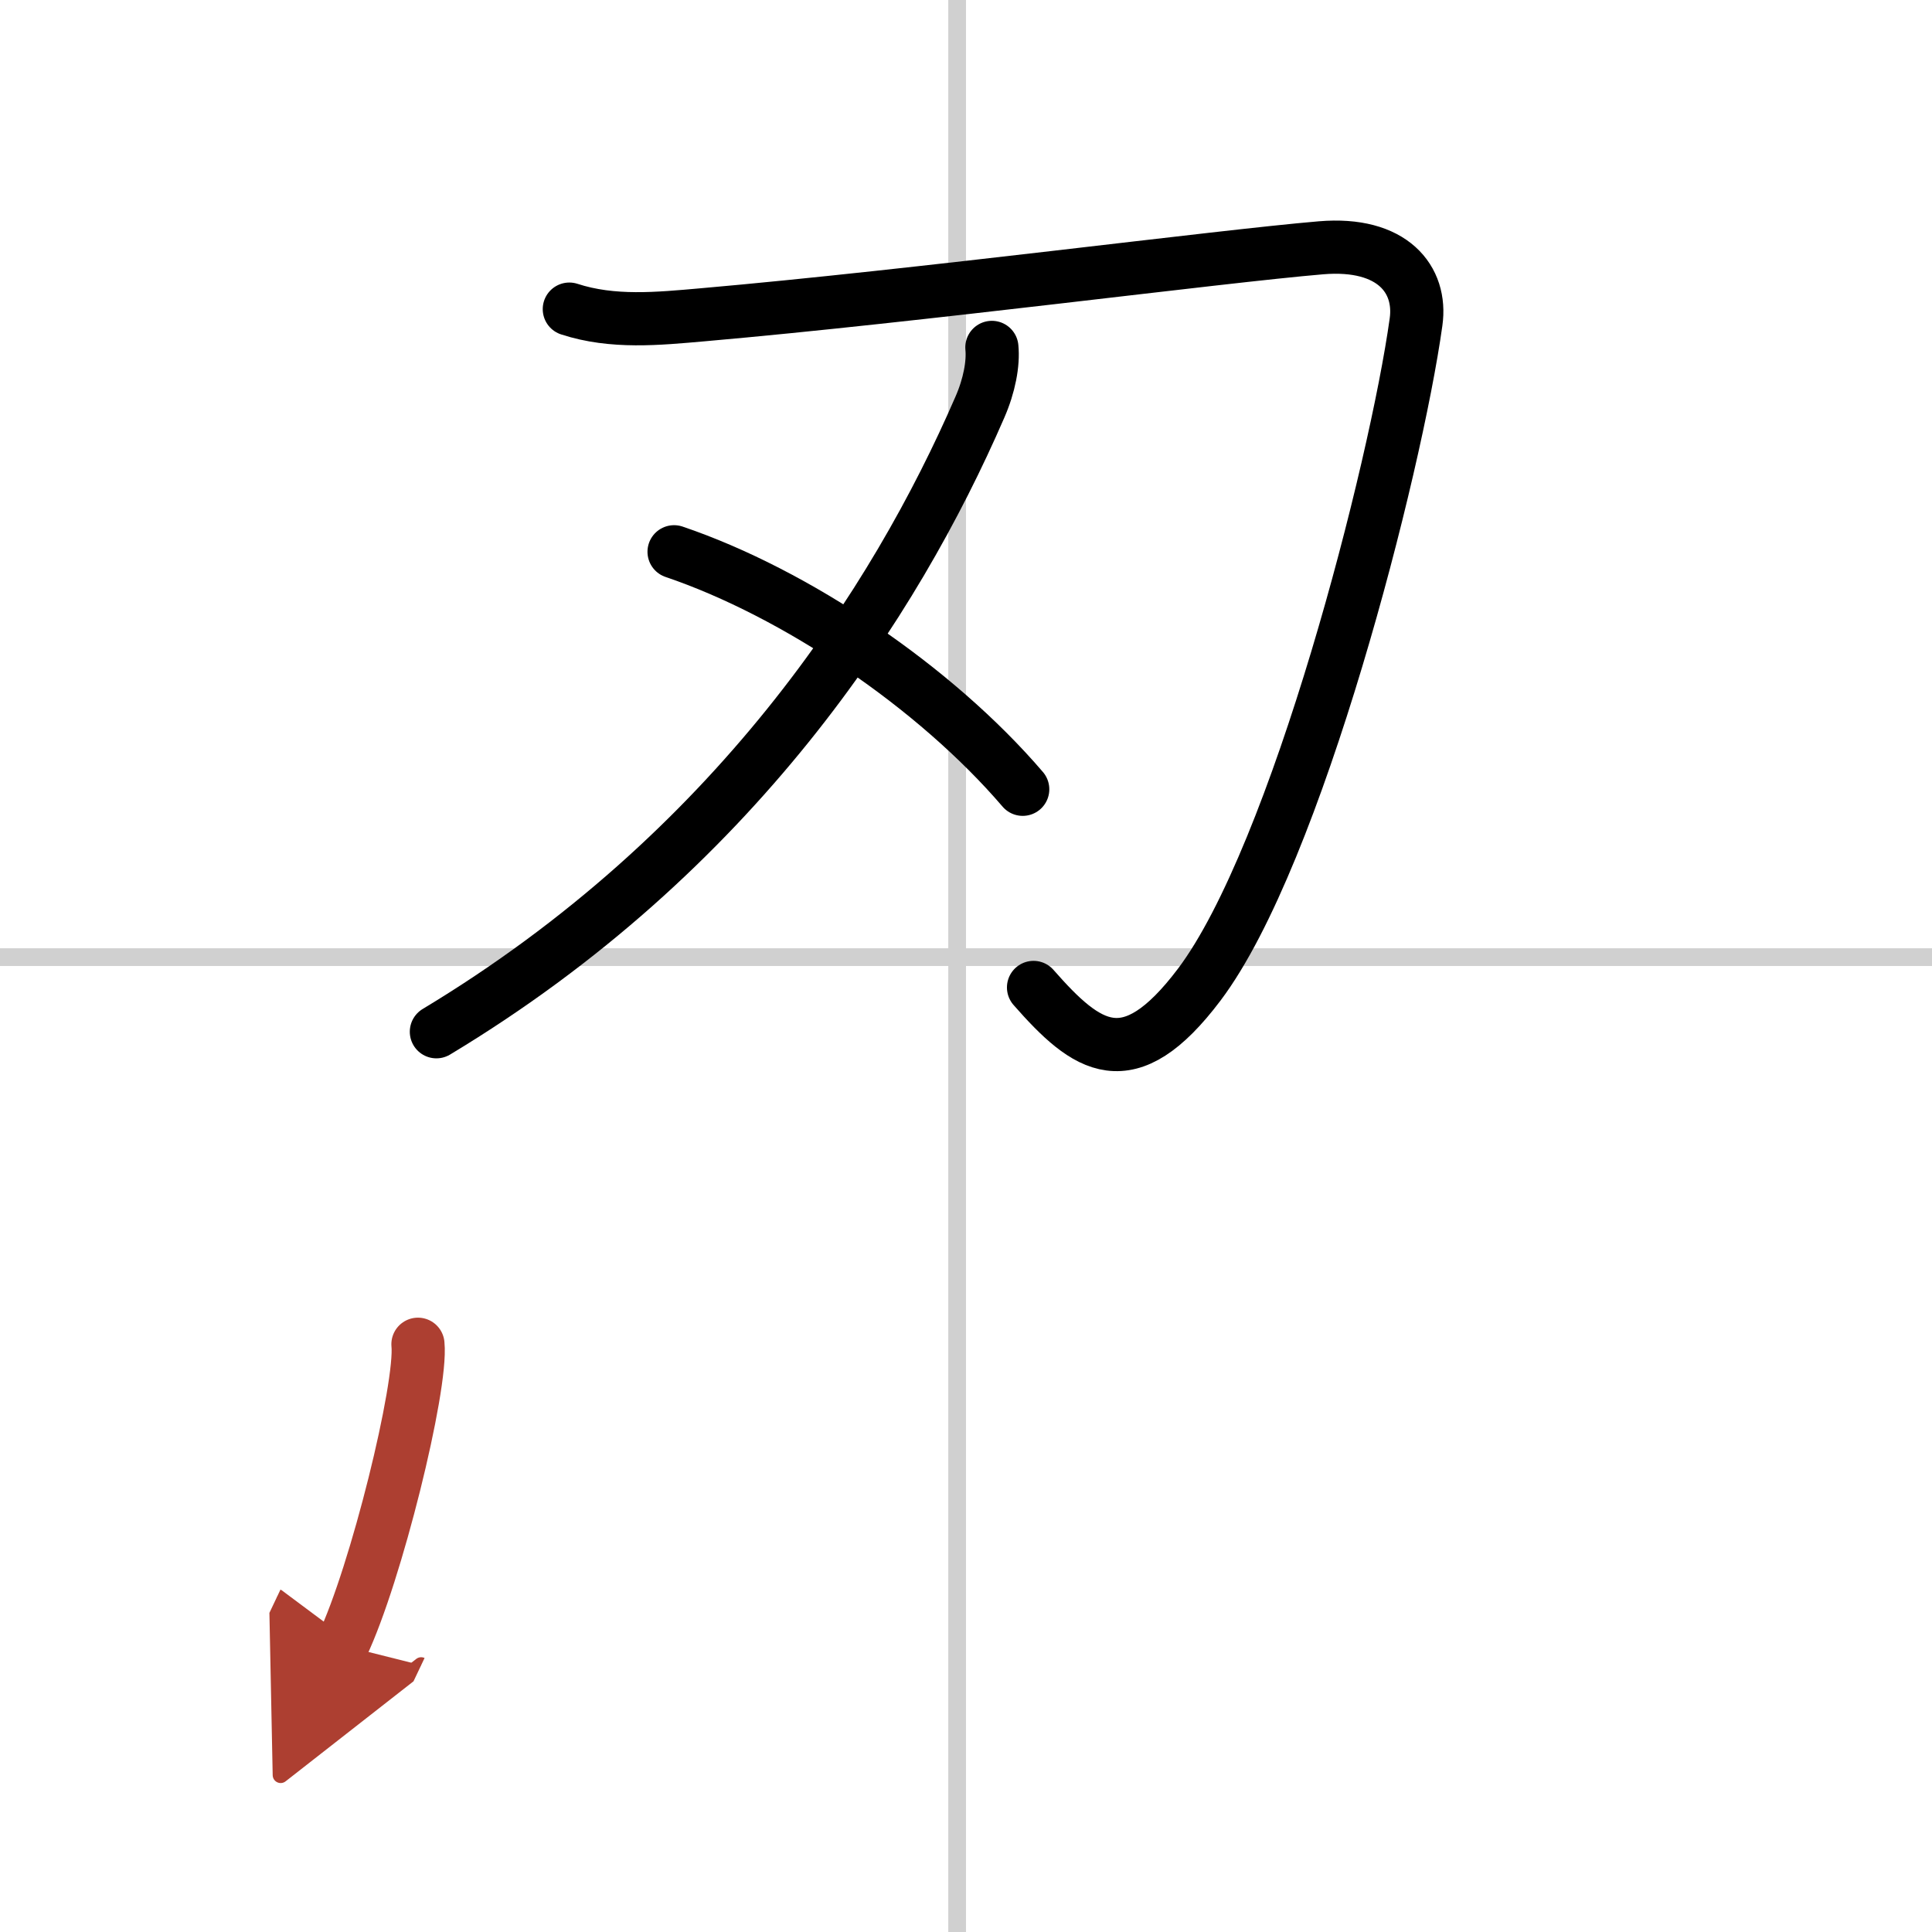
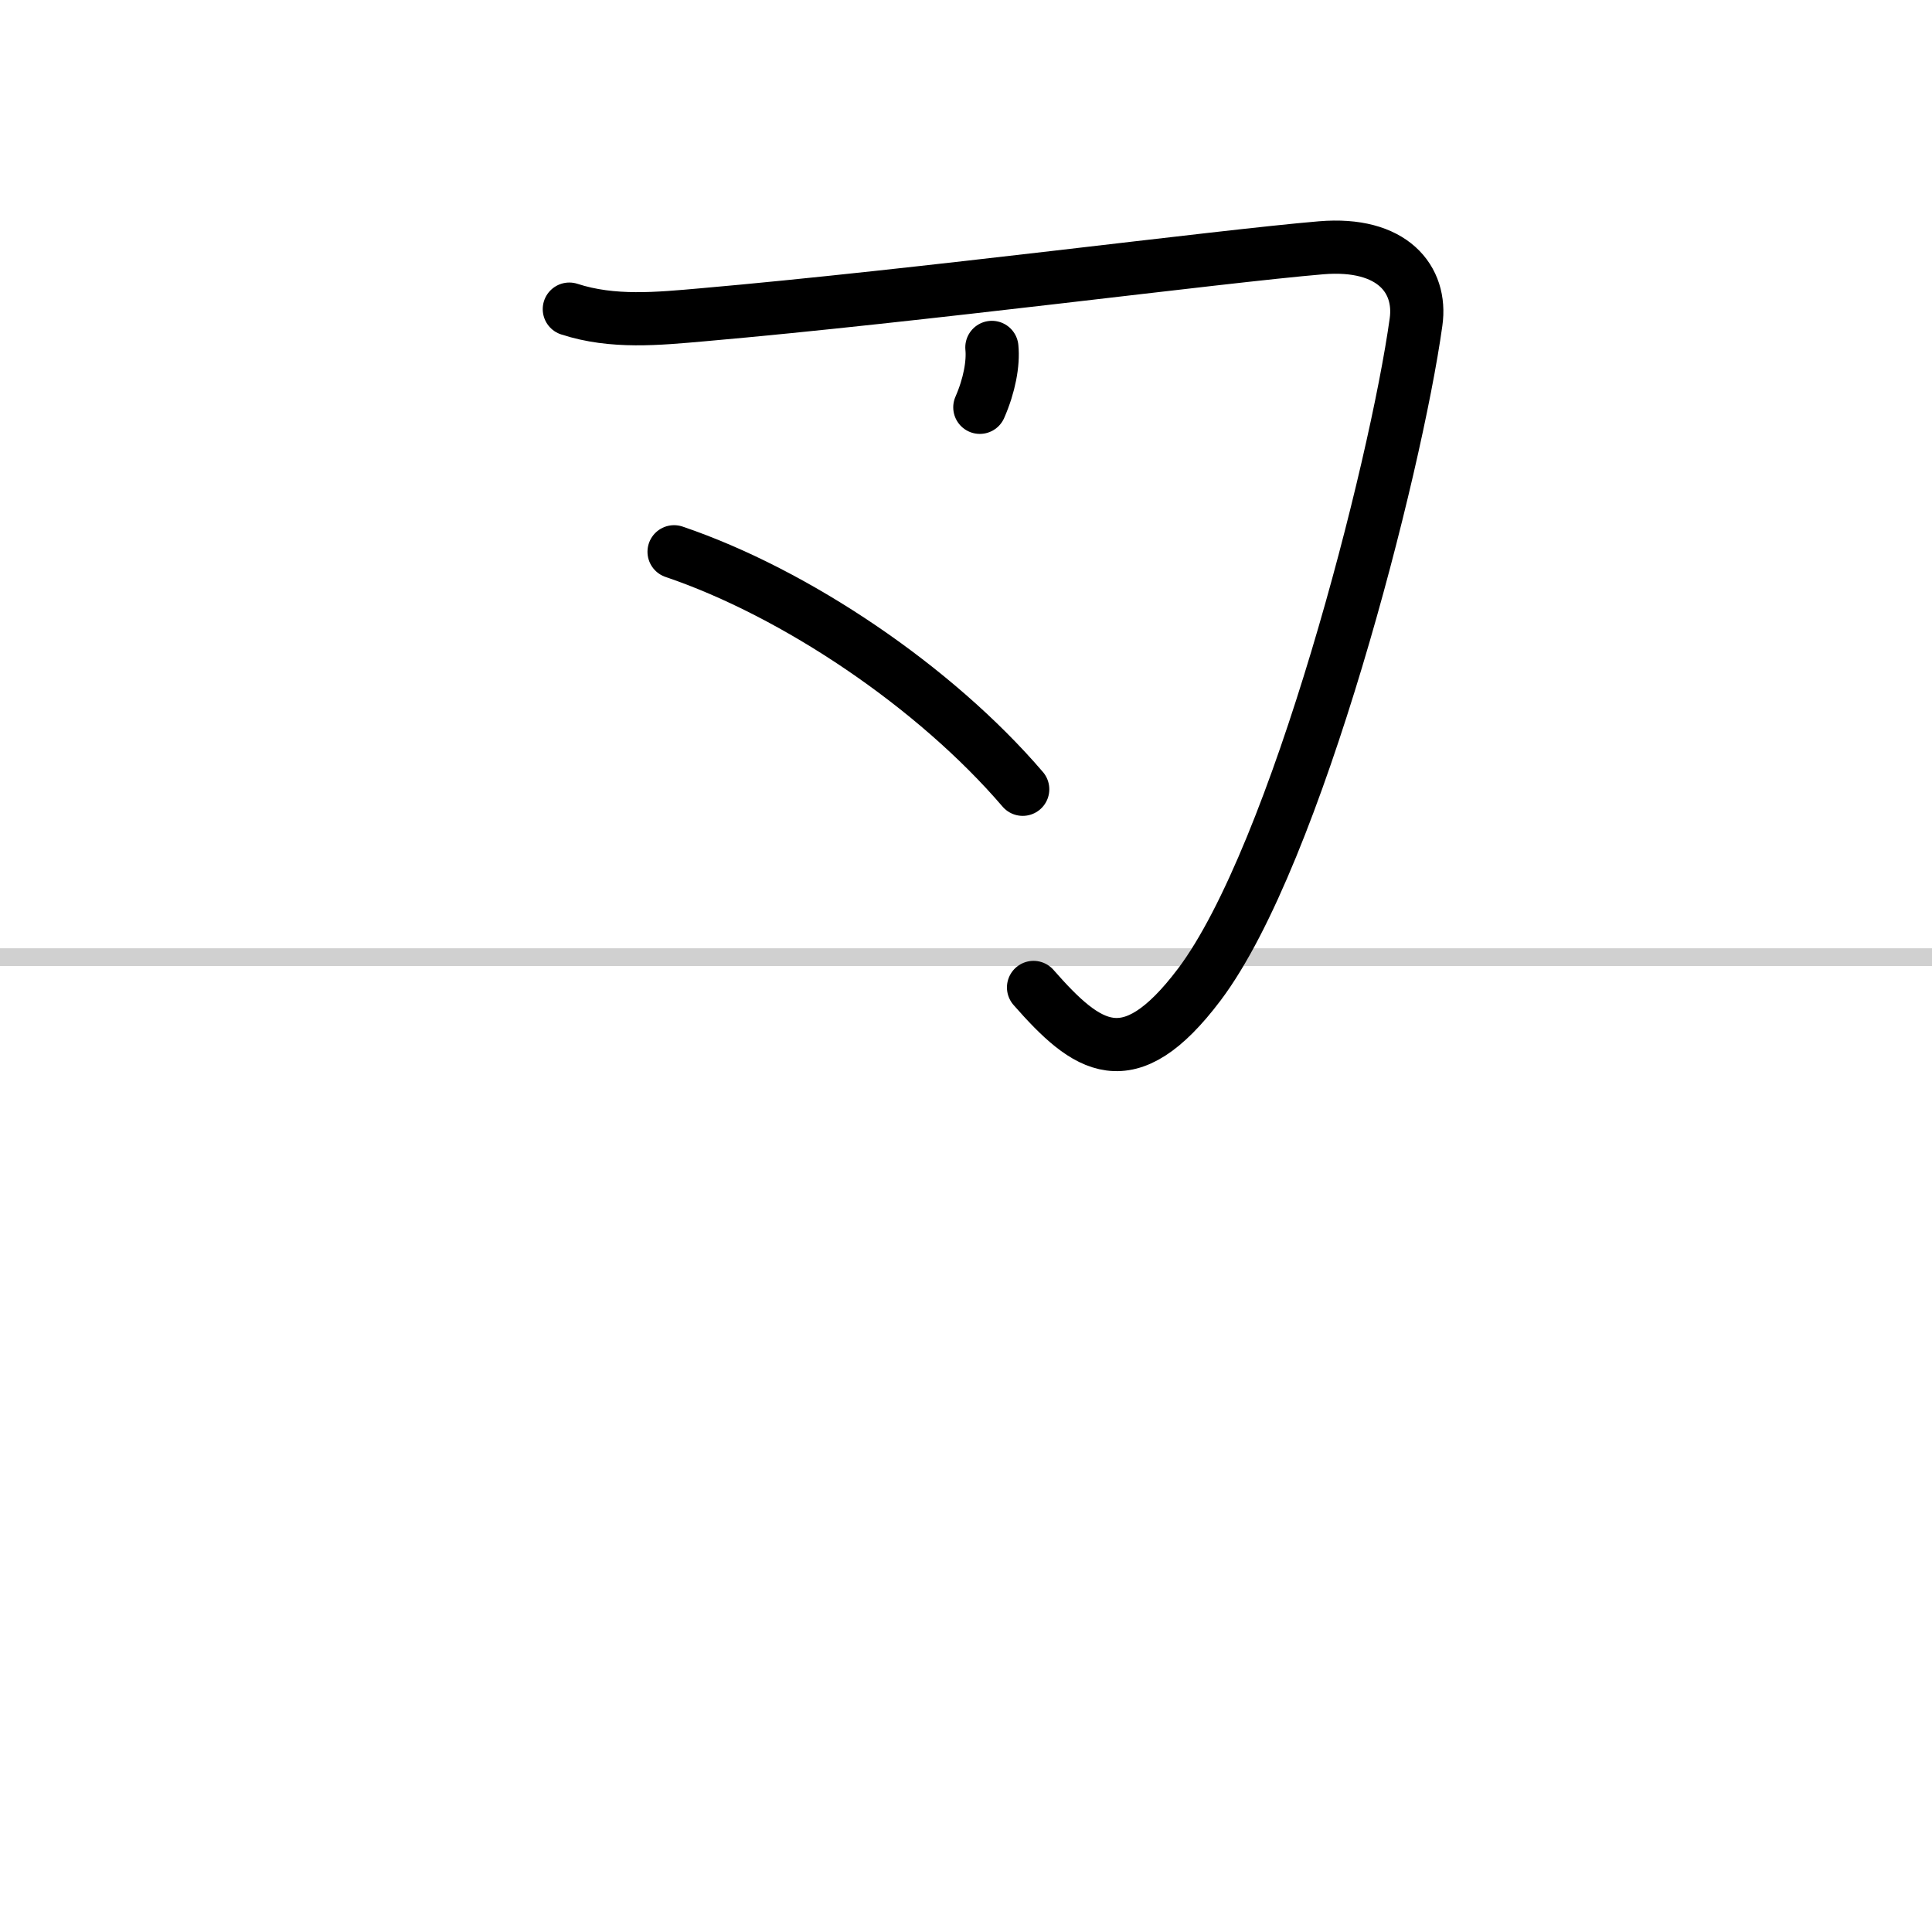
<svg xmlns="http://www.w3.org/2000/svg" width="400" height="400" viewBox="0 0 109 109">
  <defs>
    <marker id="a" markerWidth="4" orient="auto" refX="1" refY="5" viewBox="0 0 10 10">
-       <polyline points="0 0 10 5 0 10 1 5" fill="#ad3f31" stroke="#ad3f31" />
-     </marker>
+       </marker>
  </defs>
  <g fill="none" stroke="#000" stroke-linecap="round" stroke-linejoin="round" stroke-width="3">
-     <rect width="100%" height="100%" fill="#fff" stroke="#fff" />
-     <line x1="54" x2="54" y2="109" stroke="#d0d0d0" stroke-width="1" />
    <line x2="109" y1="54" y2="54" stroke="#d0d0d0" stroke-width="1" />
    <path d="m32.12 17.44c2.45 0.8 5.01 0.54 7.52 0.32 12.21-1.07 29.09-3.29 34.89-3.78 4.04-0.34 5.7 1.79 5.36 4.19-1.14 8.21-6.72 30.07-12.23 37.38-4 5.3-6.33 3.6-9.35 0.16" />
-     <path d="M55.96,19.6c0.09,0.9-0.14,2.15-0.68,3.38C50.5,34,41.38,48.12,24.62,58.21" />
+     <path d="M55.96,19.6c0.09,0.9-0.14,2.15-0.68,3.38" />
    <path d="m38.03 31.13c6.85 2.32 14.72 7.62 19.67 13.4" />
-     <path d="m23.58 75.84c0.24 2.4-2.37 12.99-4.27 16.99" marker-end="url(#a)" stroke="#ad3f31" />
  </g>
</svg>